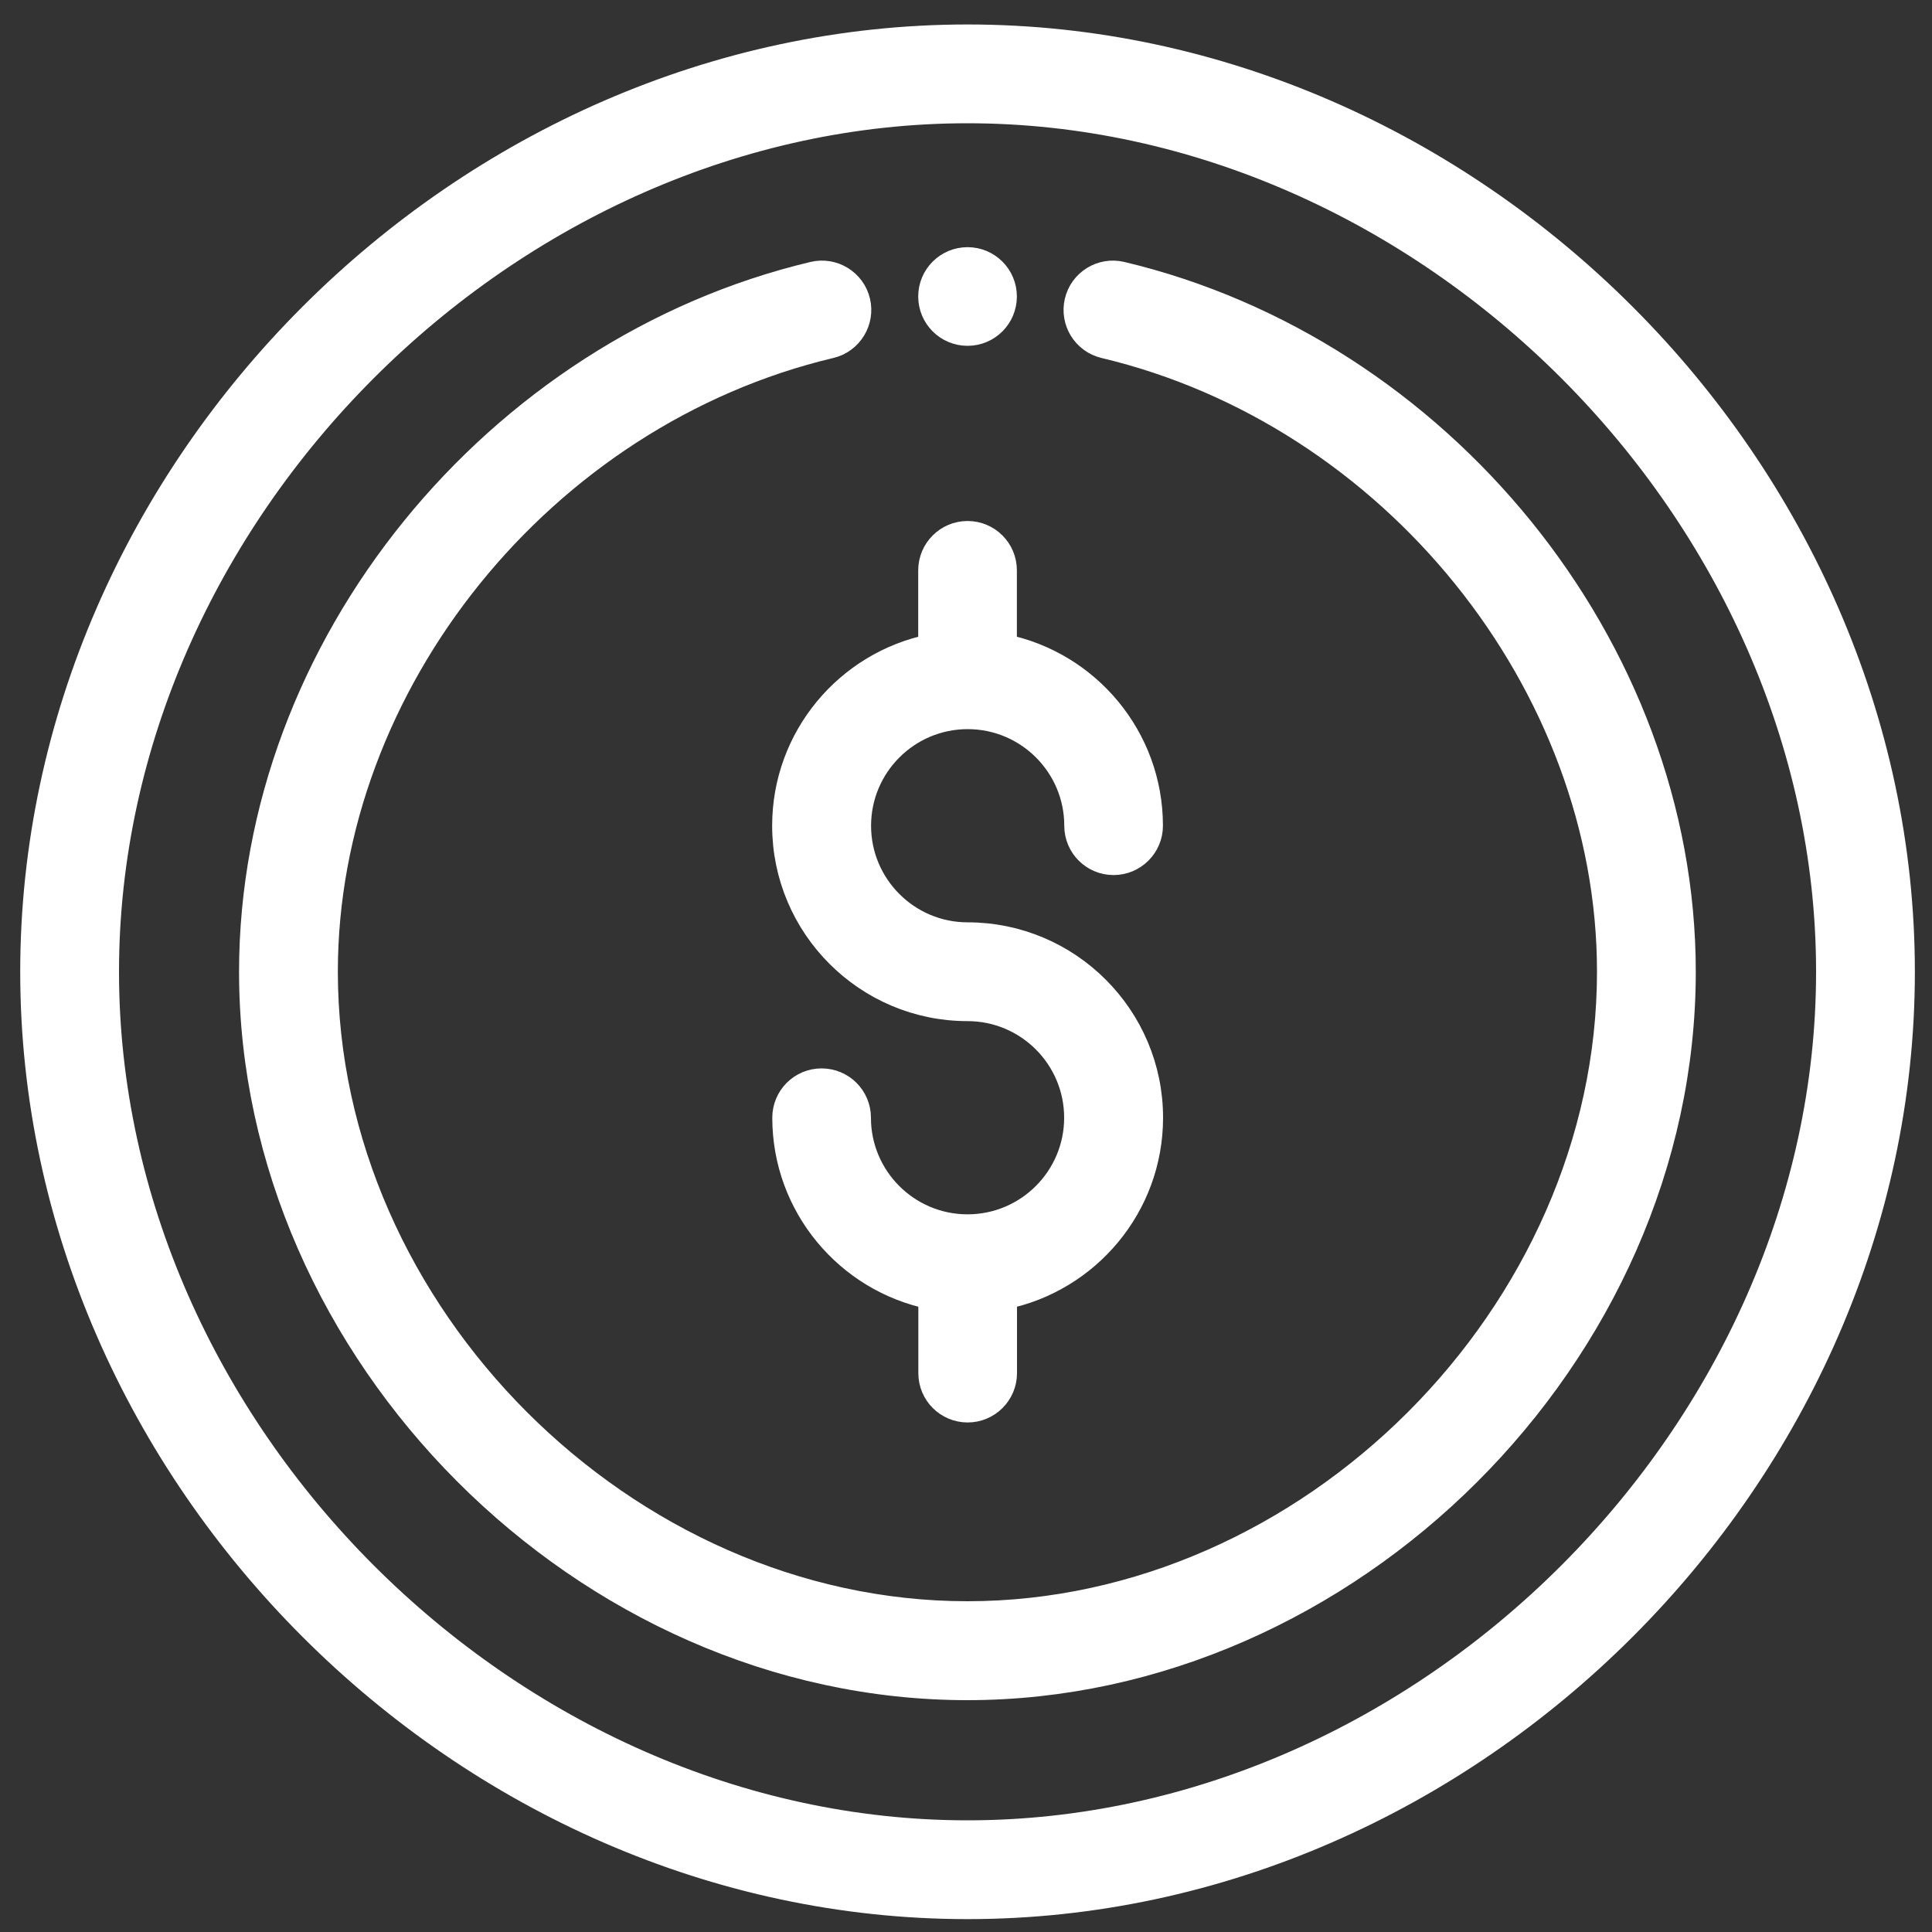
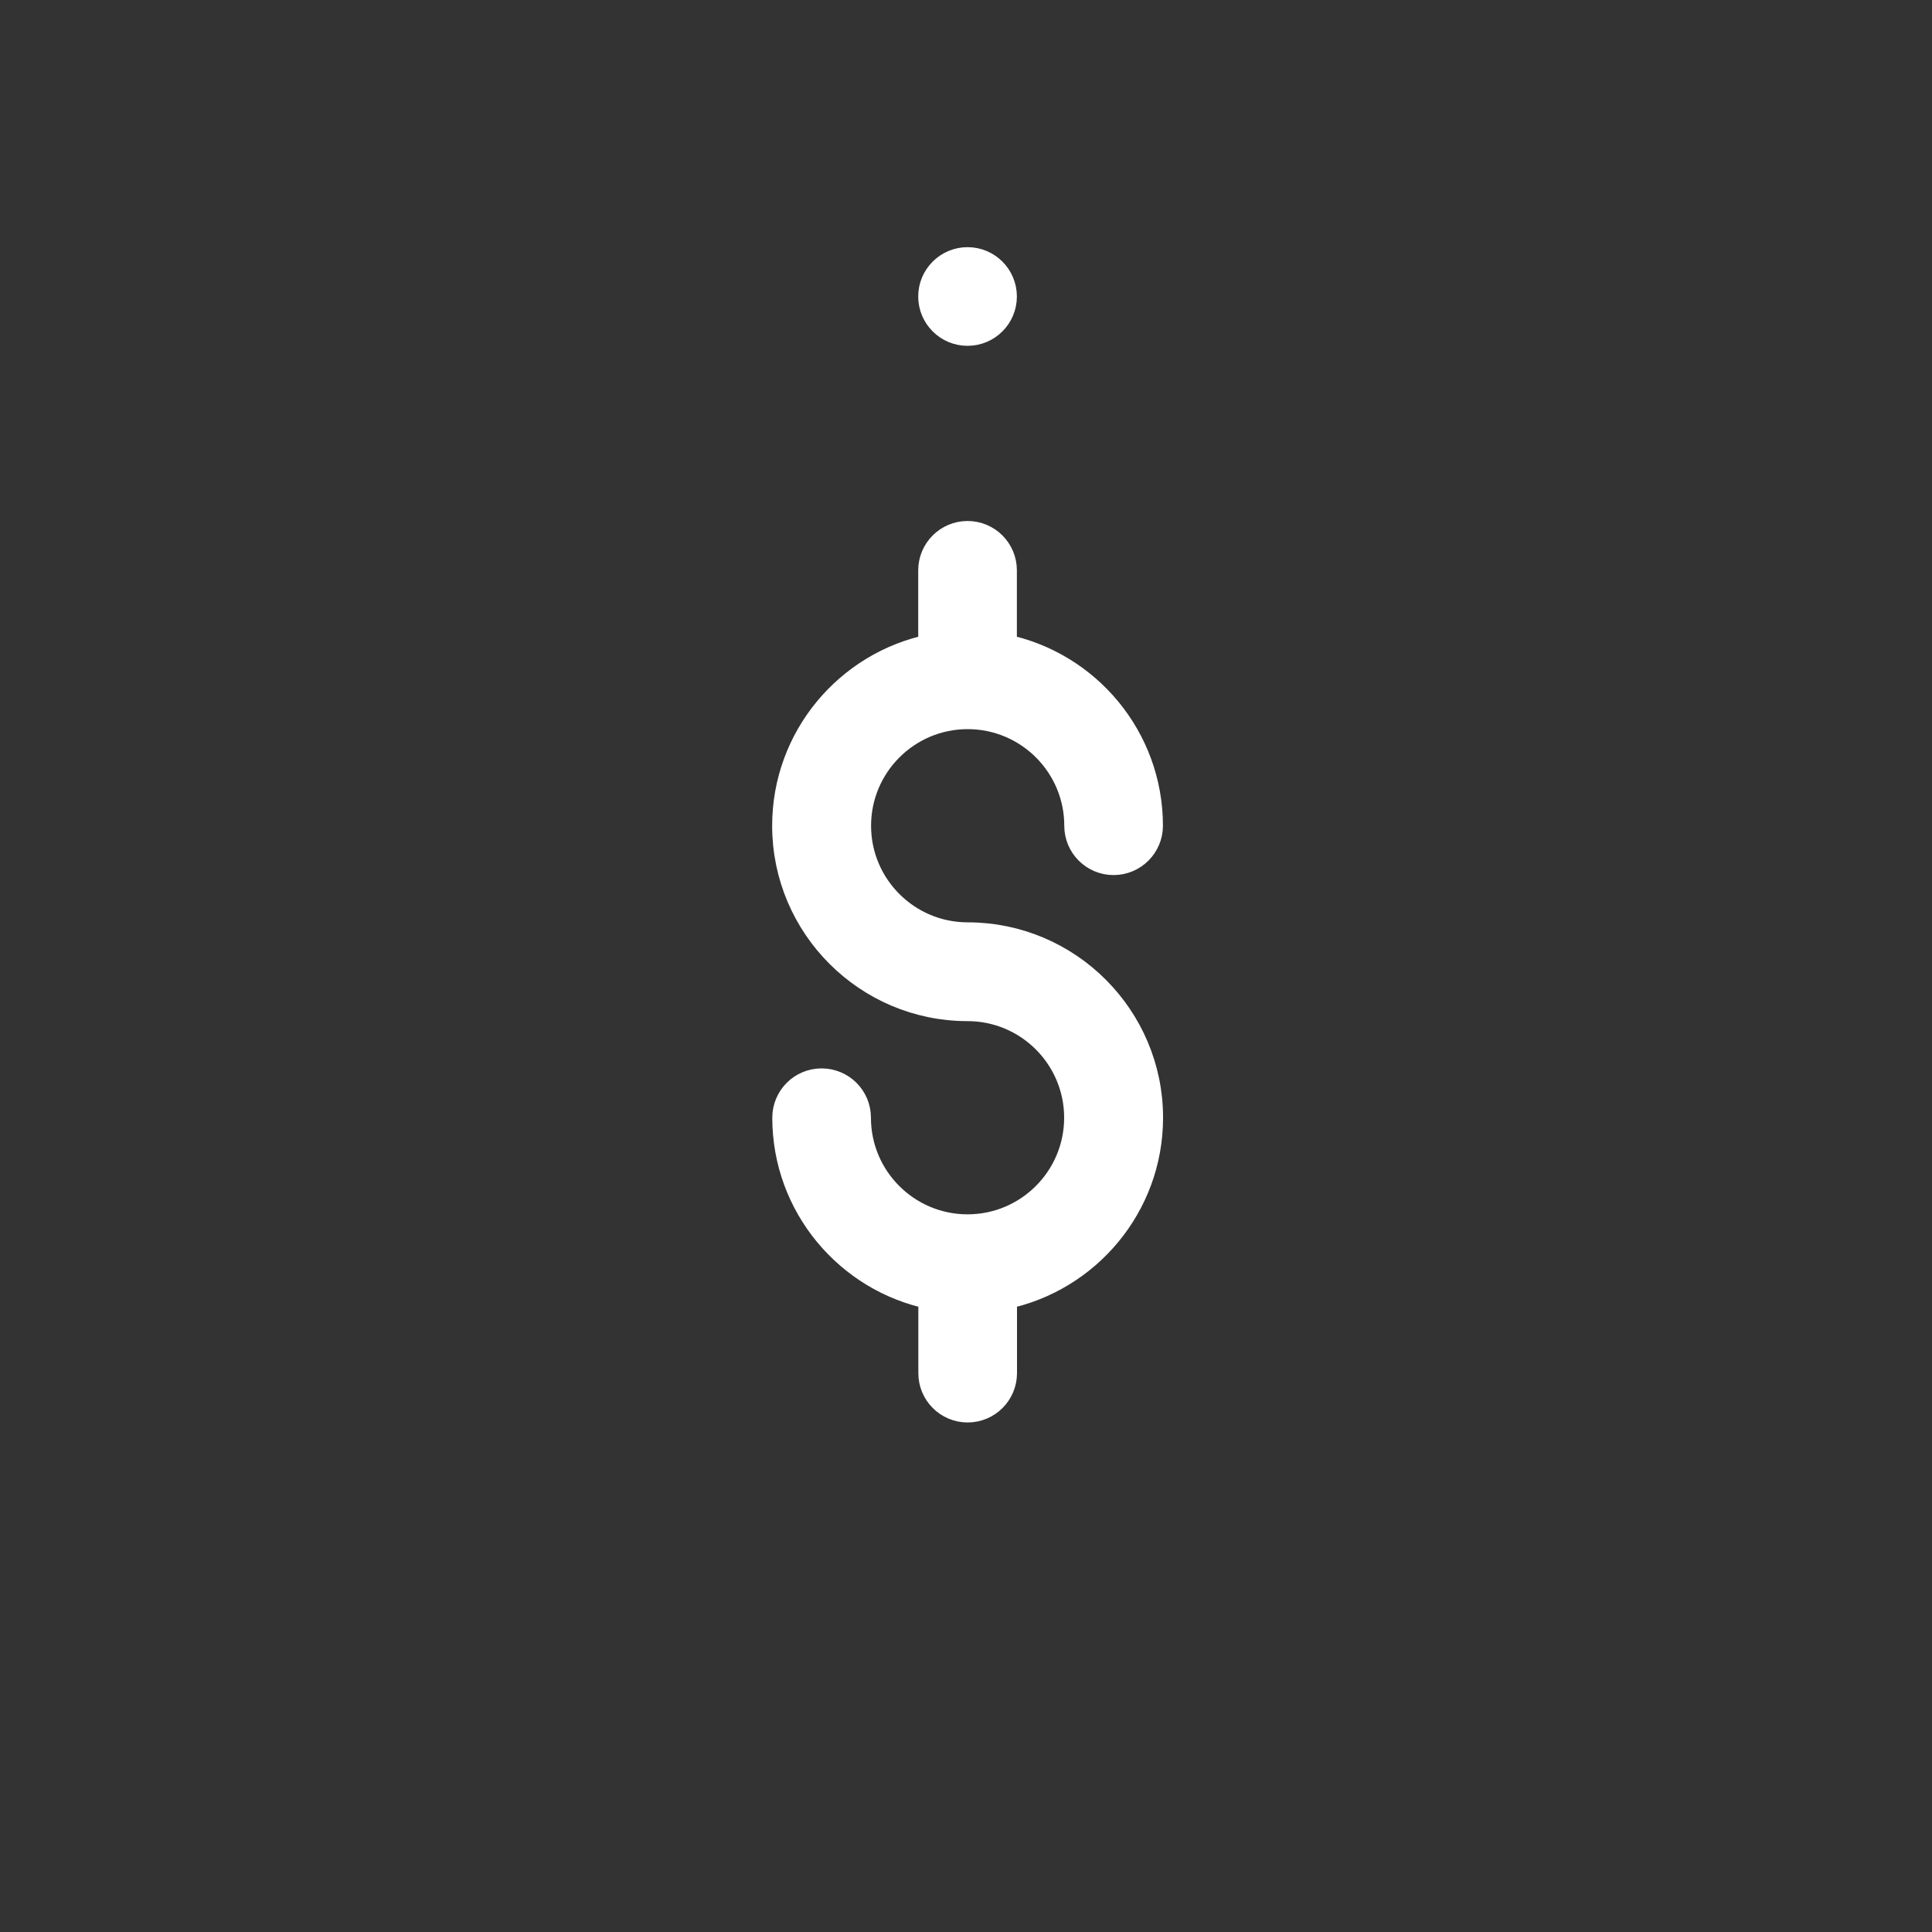
<svg xmlns="http://www.w3.org/2000/svg" version="1.1" x="0px" y="0px" viewBox="0 0 150 150" style="enable-background:new 0 0 150 150;" xml:space="preserve">
  <rect x="0" y="0" width="150" height="150" fill="#333333" stroke="none" />
  <style type="text/css">
	.st0{fill:#009CB7;}
	.st1{fill:#F4B602;}
	.st2{fill:#FFFFFF;}
	.st3{fill:none;}
	.st4{fill:none;stroke:#F4B602;stroke-width:8;stroke-linecap:round;stroke-linejoin:round;stroke-miterlimit:10;}
	.st5{fill:#F4B602;stroke:#F4B602;stroke-width:2;stroke-linecap:round;stroke-linejoin:round;stroke-miterlimit:10;}
	.st6{fill:#FFFFFF;stroke:#FFFFFF;stroke-width:2;stroke-linecap:round;stroke-linejoin:round;stroke-miterlimit:10;}
	.st7{fill:none;stroke:#F4B602;stroke-width:6;stroke-linecap:round;stroke-linejoin:round;stroke-miterlimit:10;}
	.st8{fill:none;stroke:#000000;stroke-width:6;stroke-linecap:round;stroke-linejoin:round;stroke-miterlimit:10;}
	.st9{fill:none;stroke:#F4B602;stroke-width:9;stroke-linecap:round;stroke-linejoin:round;stroke-miterlimit:10;}
</style>
  <g id="_x38_">
</g>
  <g id="_x37_">
</g>
  <g id="_x36_">
</g>
  <g id="_x35__copia">
</g>
  <g id="_x34_">
</g>
  <g id="_x33_">
    <g>
      <path class="st6" d="M60.95,64.11c0,7.81,6.36,14.17,14.17,14.17c4.69,0,8.5,3.81,8.5,8.5s-3.81,8.5-8.5,8.5s-8.5-3.81-8.5-8.5    c0-1.57-1.27-2.83-2.83-2.83c-1.57,0-2.83,1.27-2.83,2.83c0,6.84,4.88,12.57,11.34,13.88v5.95c0,1.57,1.27,2.83,2.83,2.83    s2.83-1.27,2.83-2.83v-5.95c6.46-1.32,11.34-7.04,11.34-13.88c0-7.81-6.36-14.17-14.17-14.17c-4.69,0-8.5-3.81-8.5-8.5    s3.81-8.5,8.5-8.5s8.5,3.81,8.5,8.5c0,1.57,1.27,2.83,2.83,2.83s2.83-1.27,2.83-2.83c0-6.84-4.88-12.57-11.34-13.88v-5.95    c0-1.57-1.27-2.83-2.83-2.83s-2.83,1.27-2.83,2.83v5.95C65.82,51.55,60.95,57.27,60.95,64.11z" />
-       <path class="st6" d="M75.12,2.9C36.04,2.9,2.57,36.37,2.57,75.45c0,39.07,33.48,72.55,72.55,72.55    c39.07,0,72.55-33.47,72.55-72.55C147.67,36.44,114.26,2.9,75.12,2.9z M75.12,142.33c-35.63,0-66.88-31.25-66.88-66.88    S39.49,8.57,75.12,8.57S142,39.82,142,75.45S110.75,142.33,75.12,142.33z" />
-       <path class="st6" d="M87.06,21.31c-1.52-0.36-3.05,0.58-3.41,2.1c-0.36,1.52,0.58,3.05,2.1,3.41    c22.37,5.31,39.24,26.22,39.24,48.62c0,26.57-23.31,49.88-49.88,49.88s-49.88-23.31-49.88-49.88c0-22.41,16.87-43.31,39.24-48.62    c1.52-0.36,2.46-1.89,2.1-3.41c-0.36-1.52-1.89-2.46-3.41-2.1c-24.64,5.85-43.6,28.88-43.6,54.14c0,29.53,25.82,55.55,55.55,55.55    c29.53,0,55.55-25.82,55.55-55.55C130.66,50.22,111.72,27.17,87.06,21.31z" />
      <circle class="st6" cx="75.12" cy="23.02" r="2.83" />
    </g>
  </g>
  <g id="_x32_">
</g>
  <g id="_x31_">
</g>
  <g id="GUIAS">
</g>
</svg>